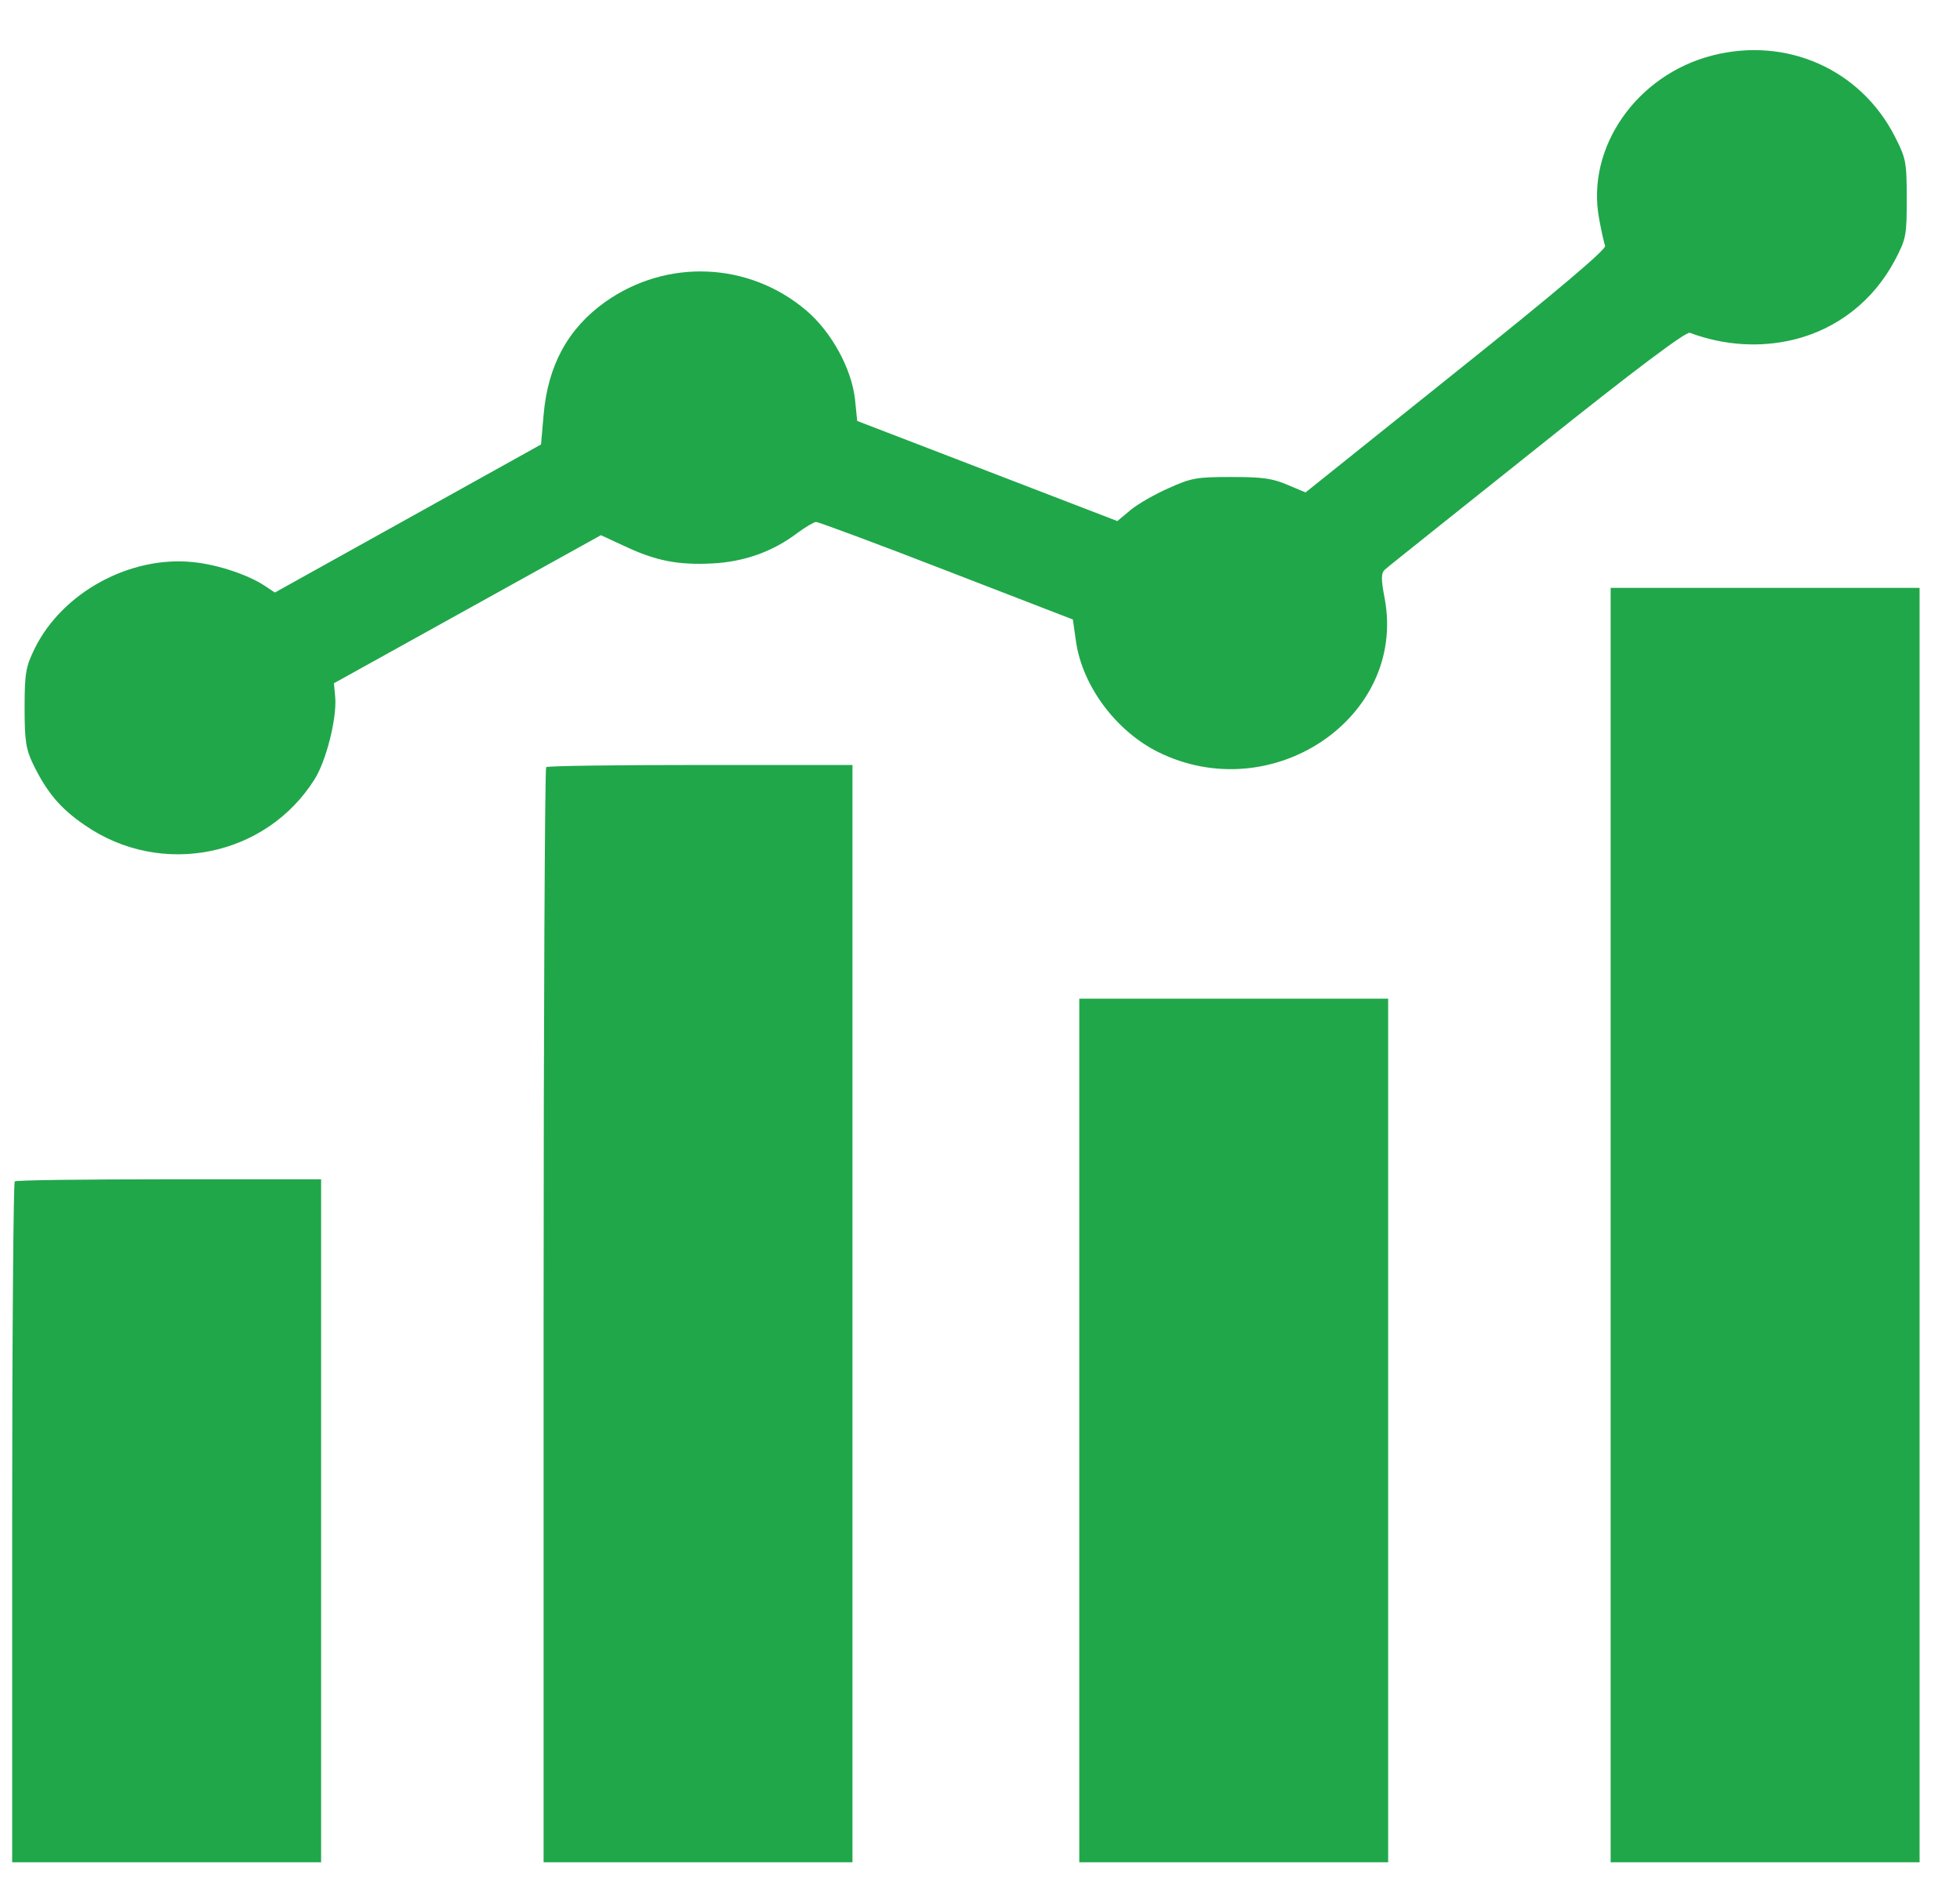
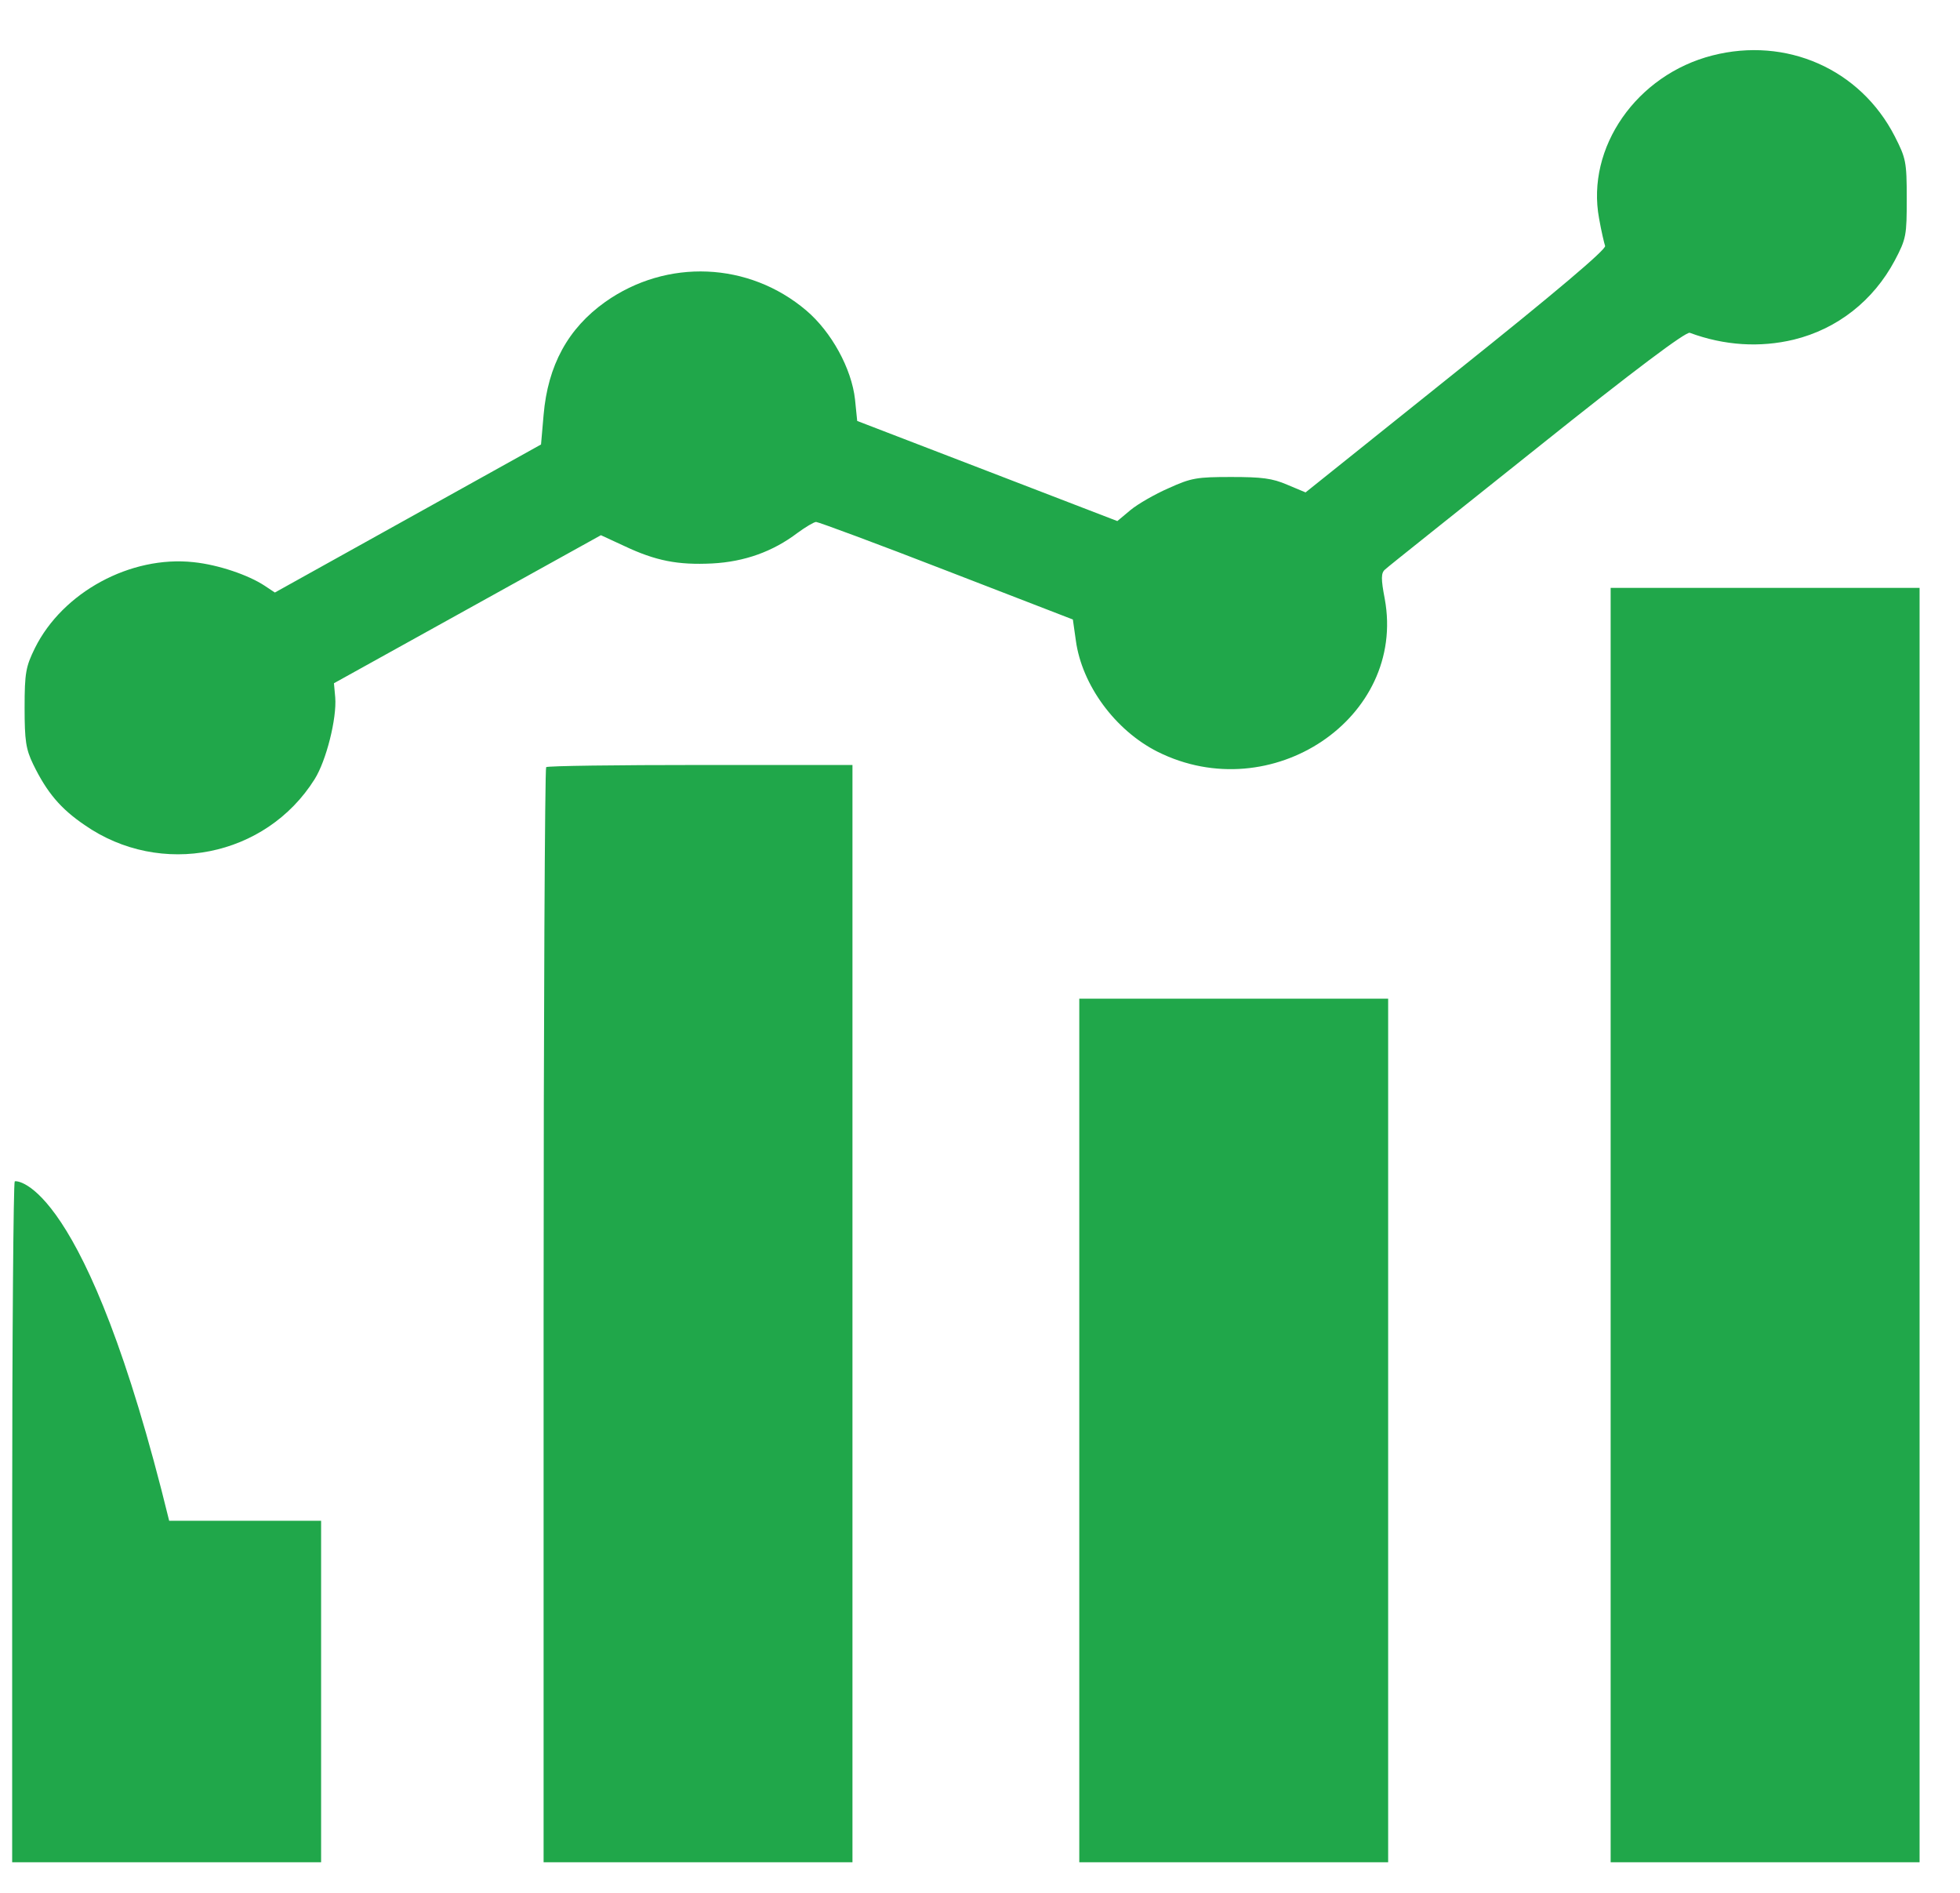
<svg xmlns="http://www.w3.org/2000/svg" width="29" height="28" viewBox="0 0 29 28" fill="none">
-   <path fill-rule="evenodd" clip-rule="evenodd" d="M25.338 0.82C24.217 1.105 23.464 2.182 23.66 3.232C23.692 3.416 23.736 3.6 23.749 3.638C23.768 3.688 23.021 4.321 21.546 5.499L19.317 7.284L19.045 7.17C18.824 7.075 18.672 7.056 18.216 7.056C17.709 7.056 17.627 7.069 17.292 7.221C17.089 7.309 16.836 7.455 16.728 7.544L16.532 7.708L14.607 6.967L12.683 6.227L12.651 5.91C12.601 5.454 12.303 4.91 11.93 4.593C11.081 3.872 9.866 3.821 8.954 4.467C8.404 4.859 8.106 5.404 8.043 6.138L8.005 6.575L6.036 7.67L4.067 8.765L3.915 8.664C3.675 8.506 3.232 8.354 2.864 8.316C1.934 8.215 0.927 8.759 0.516 9.588C0.383 9.86 0.364 9.949 0.364 10.468C0.364 10.956 0.383 11.082 0.49 11.304C0.693 11.722 0.896 11.962 1.25 12.203C2.377 12.988 3.934 12.678 4.656 11.525C4.827 11.253 4.985 10.627 4.96 10.316L4.941 10.107L6.916 9.012L8.891 7.917L9.233 8.075C9.701 8.297 10.03 8.36 10.537 8.335C11.018 8.31 11.436 8.158 11.797 7.885C11.917 7.797 12.044 7.721 12.075 7.721C12.107 7.721 12.981 8.044 14.006 8.442L15.874 9.164L15.918 9.474C16.007 10.133 16.5 10.804 17.127 11.12C18.811 11.962 20.811 10.62 20.489 8.86C20.432 8.563 20.432 8.474 20.495 8.423C20.533 8.385 21.546 7.581 22.742 6.626C24.198 5.461 24.945 4.904 25.002 4.923C25.515 5.113 26.041 5.144 26.541 5.024C27.186 4.866 27.718 4.448 28.035 3.853C28.206 3.53 28.212 3.479 28.212 2.935C28.212 2.39 28.199 2.34 28.035 2.017C27.522 1.017 26.427 0.542 25.338 0.82ZM23.831 18.122V27.548H26.116H28.402V18.122V8.696H26.116H23.831V18.122ZM8.081 11.348C8.062 11.367 8.043 15.02 8.043 19.464V27.548H10.328H12.613V19.432V11.316H10.366C9.132 11.316 8.106 11.329 8.081 11.348ZM15.969 21.161V27.548H18.254H20.539V21.161V14.773H18.254H15.969V21.161ZM0.218 17.476C0.199 17.495 0.18 19.768 0.18 22.528V27.548H2.466H4.751V22.496V17.445H2.503C1.269 17.445 0.237 17.457 0.218 17.476Z" fill="#20A74A" />
+   <path fill-rule="evenodd" clip-rule="evenodd" d="M25.338 0.82C24.217 1.105 23.464 2.182 23.66 3.232C23.692 3.416 23.736 3.6 23.749 3.638C23.768 3.688 23.021 4.321 21.546 5.499L19.317 7.284L19.045 7.17C18.824 7.075 18.672 7.056 18.216 7.056C17.709 7.056 17.627 7.069 17.292 7.221C17.089 7.309 16.836 7.455 16.728 7.544L16.532 7.708L14.607 6.967L12.683 6.227L12.651 5.91C12.601 5.454 12.303 4.91 11.93 4.593C11.081 3.872 9.866 3.821 8.954 4.467C8.404 4.859 8.106 5.404 8.043 6.138L8.005 6.575L6.036 7.67L4.067 8.765L3.915 8.664C3.675 8.506 3.232 8.354 2.864 8.316C1.934 8.215 0.927 8.759 0.516 9.588C0.383 9.86 0.364 9.949 0.364 10.468C0.364 10.956 0.383 11.082 0.49 11.304C0.693 11.722 0.896 11.962 1.25 12.203C2.377 12.988 3.934 12.678 4.656 11.525C4.827 11.253 4.985 10.627 4.96 10.316L4.941 10.107L6.916 9.012L8.891 7.917L9.233 8.075C9.701 8.297 10.03 8.36 10.537 8.335C11.018 8.31 11.436 8.158 11.797 7.885C11.917 7.797 12.044 7.721 12.075 7.721C12.107 7.721 12.981 8.044 14.006 8.442L15.874 9.164L15.918 9.474C16.007 10.133 16.5 10.804 17.127 11.12C18.811 11.962 20.811 10.62 20.489 8.86C20.432 8.563 20.432 8.474 20.495 8.423C20.533 8.385 21.546 7.581 22.742 6.626C24.198 5.461 24.945 4.904 25.002 4.923C25.515 5.113 26.041 5.144 26.541 5.024C27.186 4.866 27.718 4.448 28.035 3.853C28.206 3.53 28.212 3.479 28.212 2.935C28.212 2.39 28.199 2.34 28.035 2.017C27.522 1.017 26.427 0.542 25.338 0.82ZM23.831 18.122V27.548H26.116H28.402V18.122V8.696H26.116H23.831V18.122ZM8.081 11.348C8.062 11.367 8.043 15.02 8.043 19.464V27.548H10.328H12.613V19.432V11.316H10.366C9.132 11.316 8.106 11.329 8.081 11.348ZM15.969 21.161V27.548H18.254H20.539V21.161V14.773H18.254H15.969V21.161ZM0.218 17.476C0.199 17.495 0.18 19.768 0.18 22.528V27.548H2.466H4.751V22.496H2.503C1.269 17.445 0.237 17.457 0.218 17.476Z" fill="#20A74A" />
</svg>